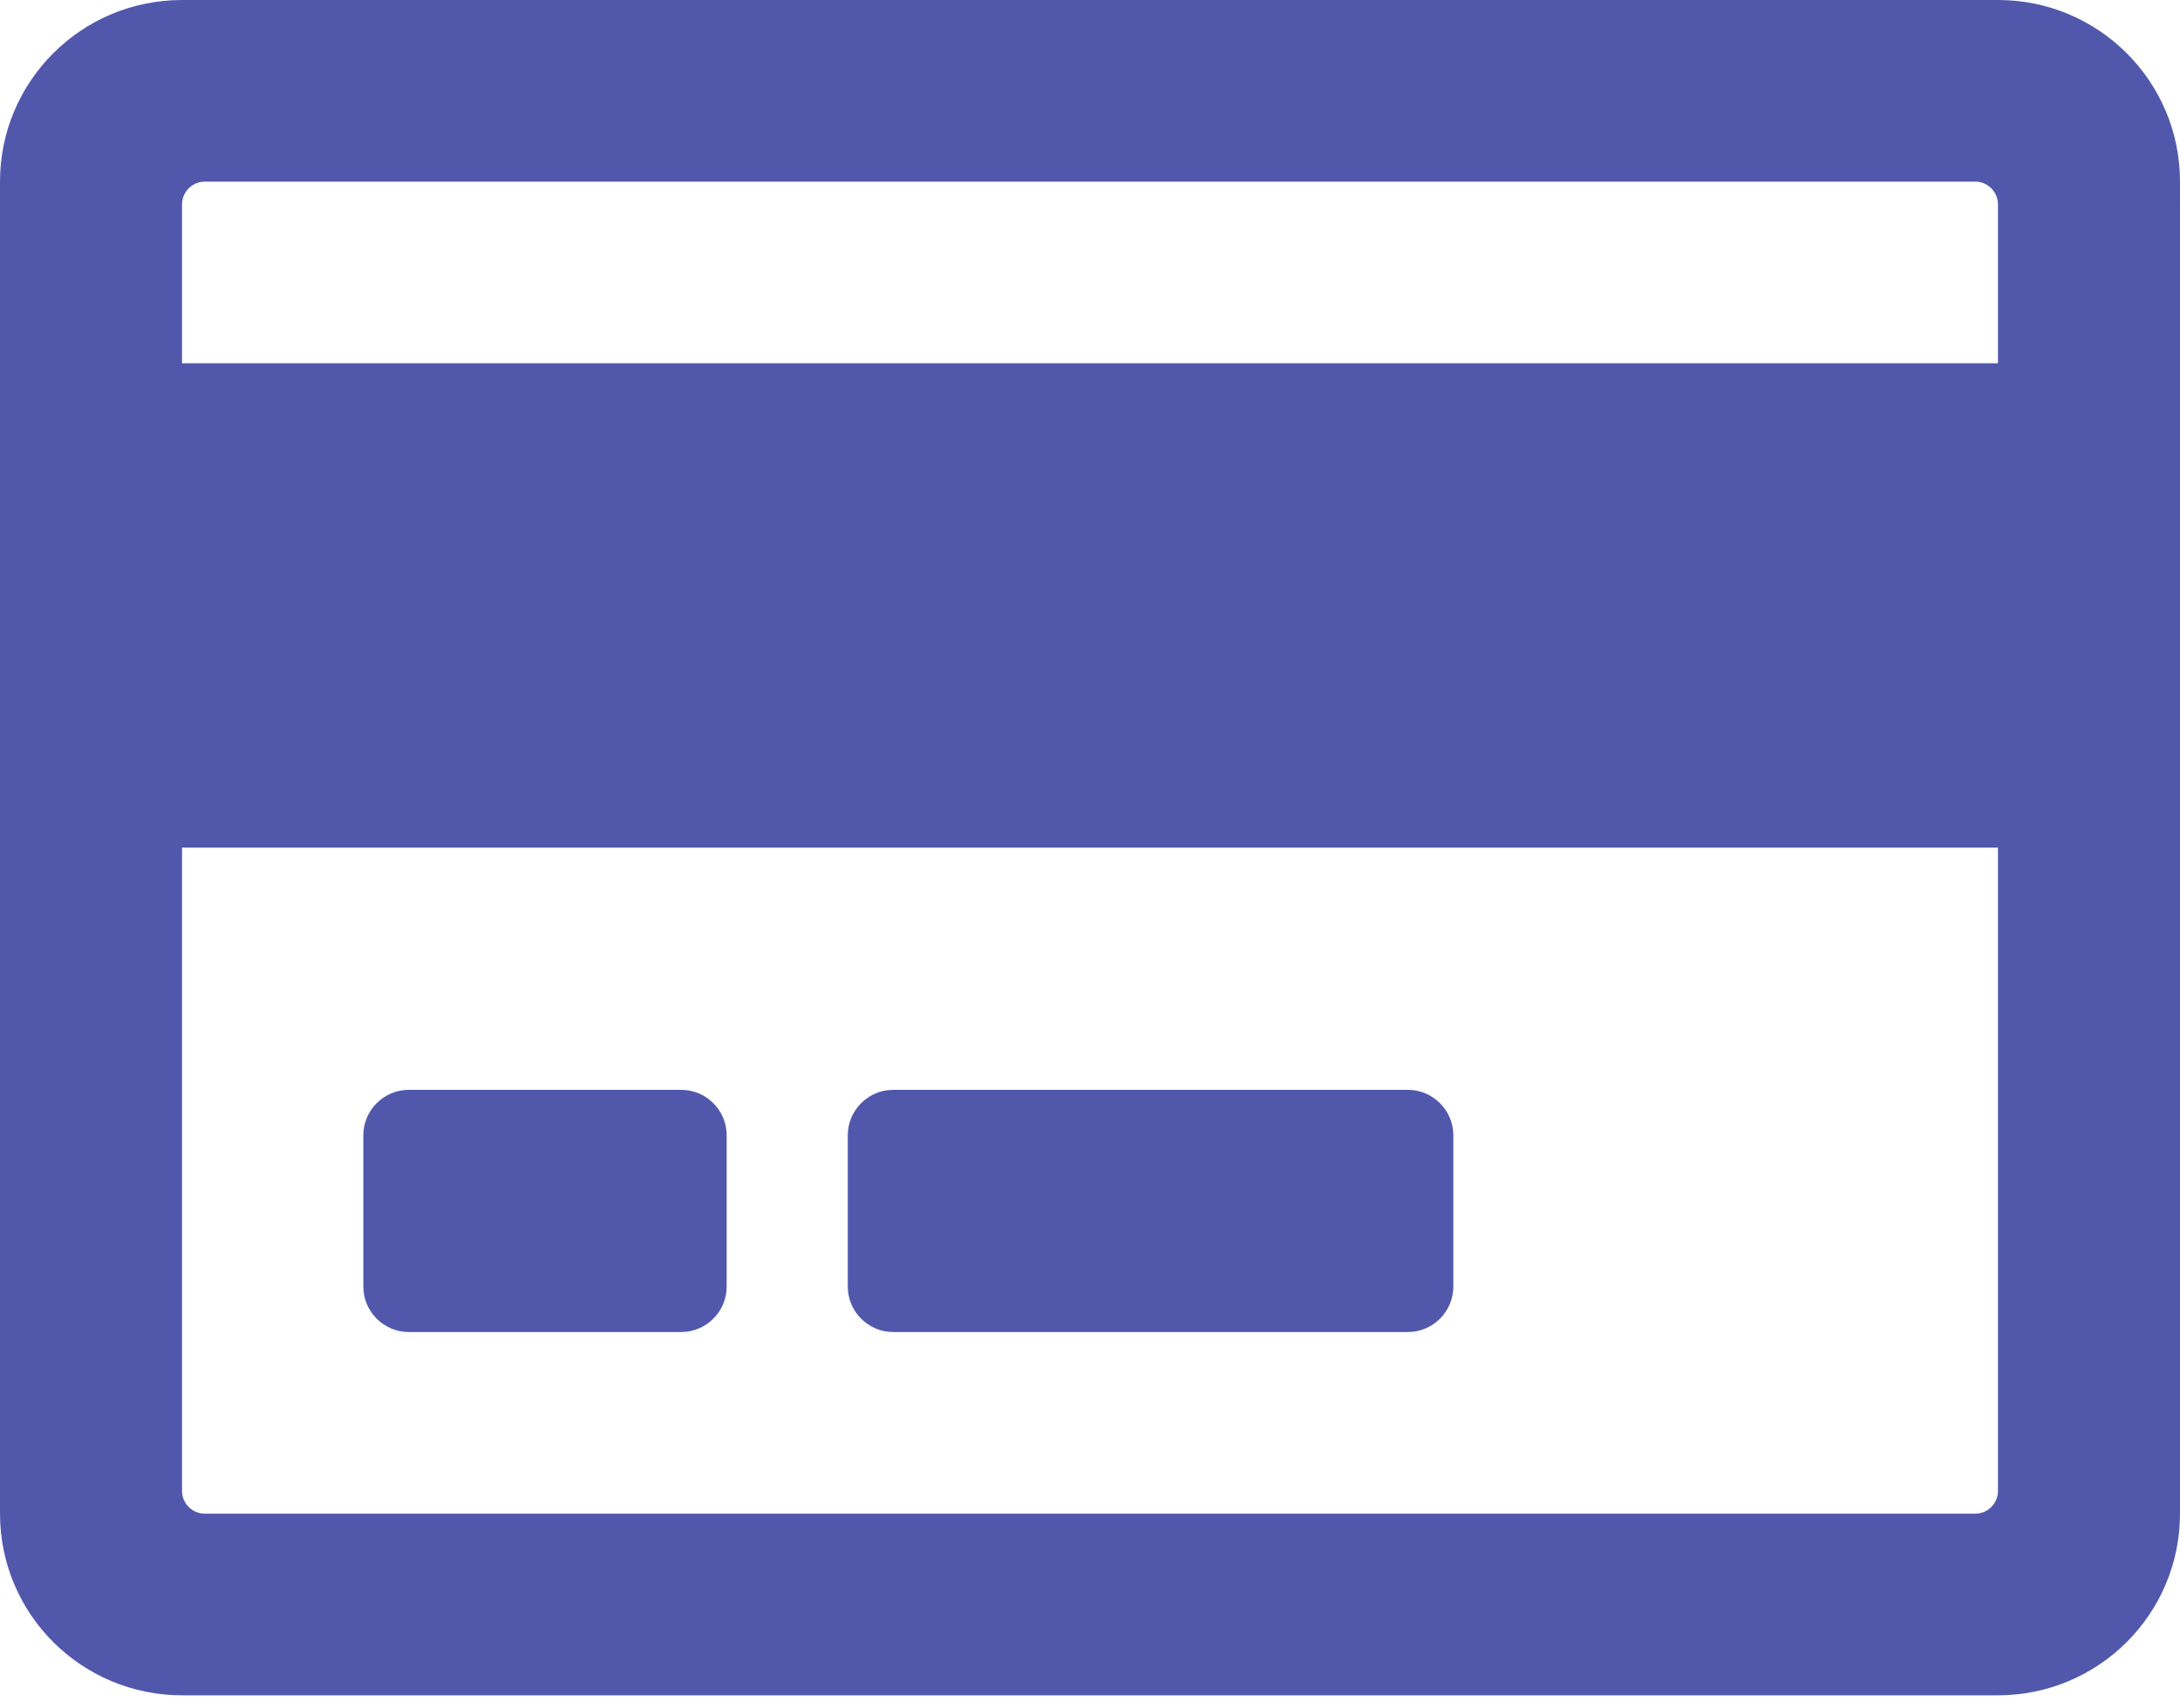
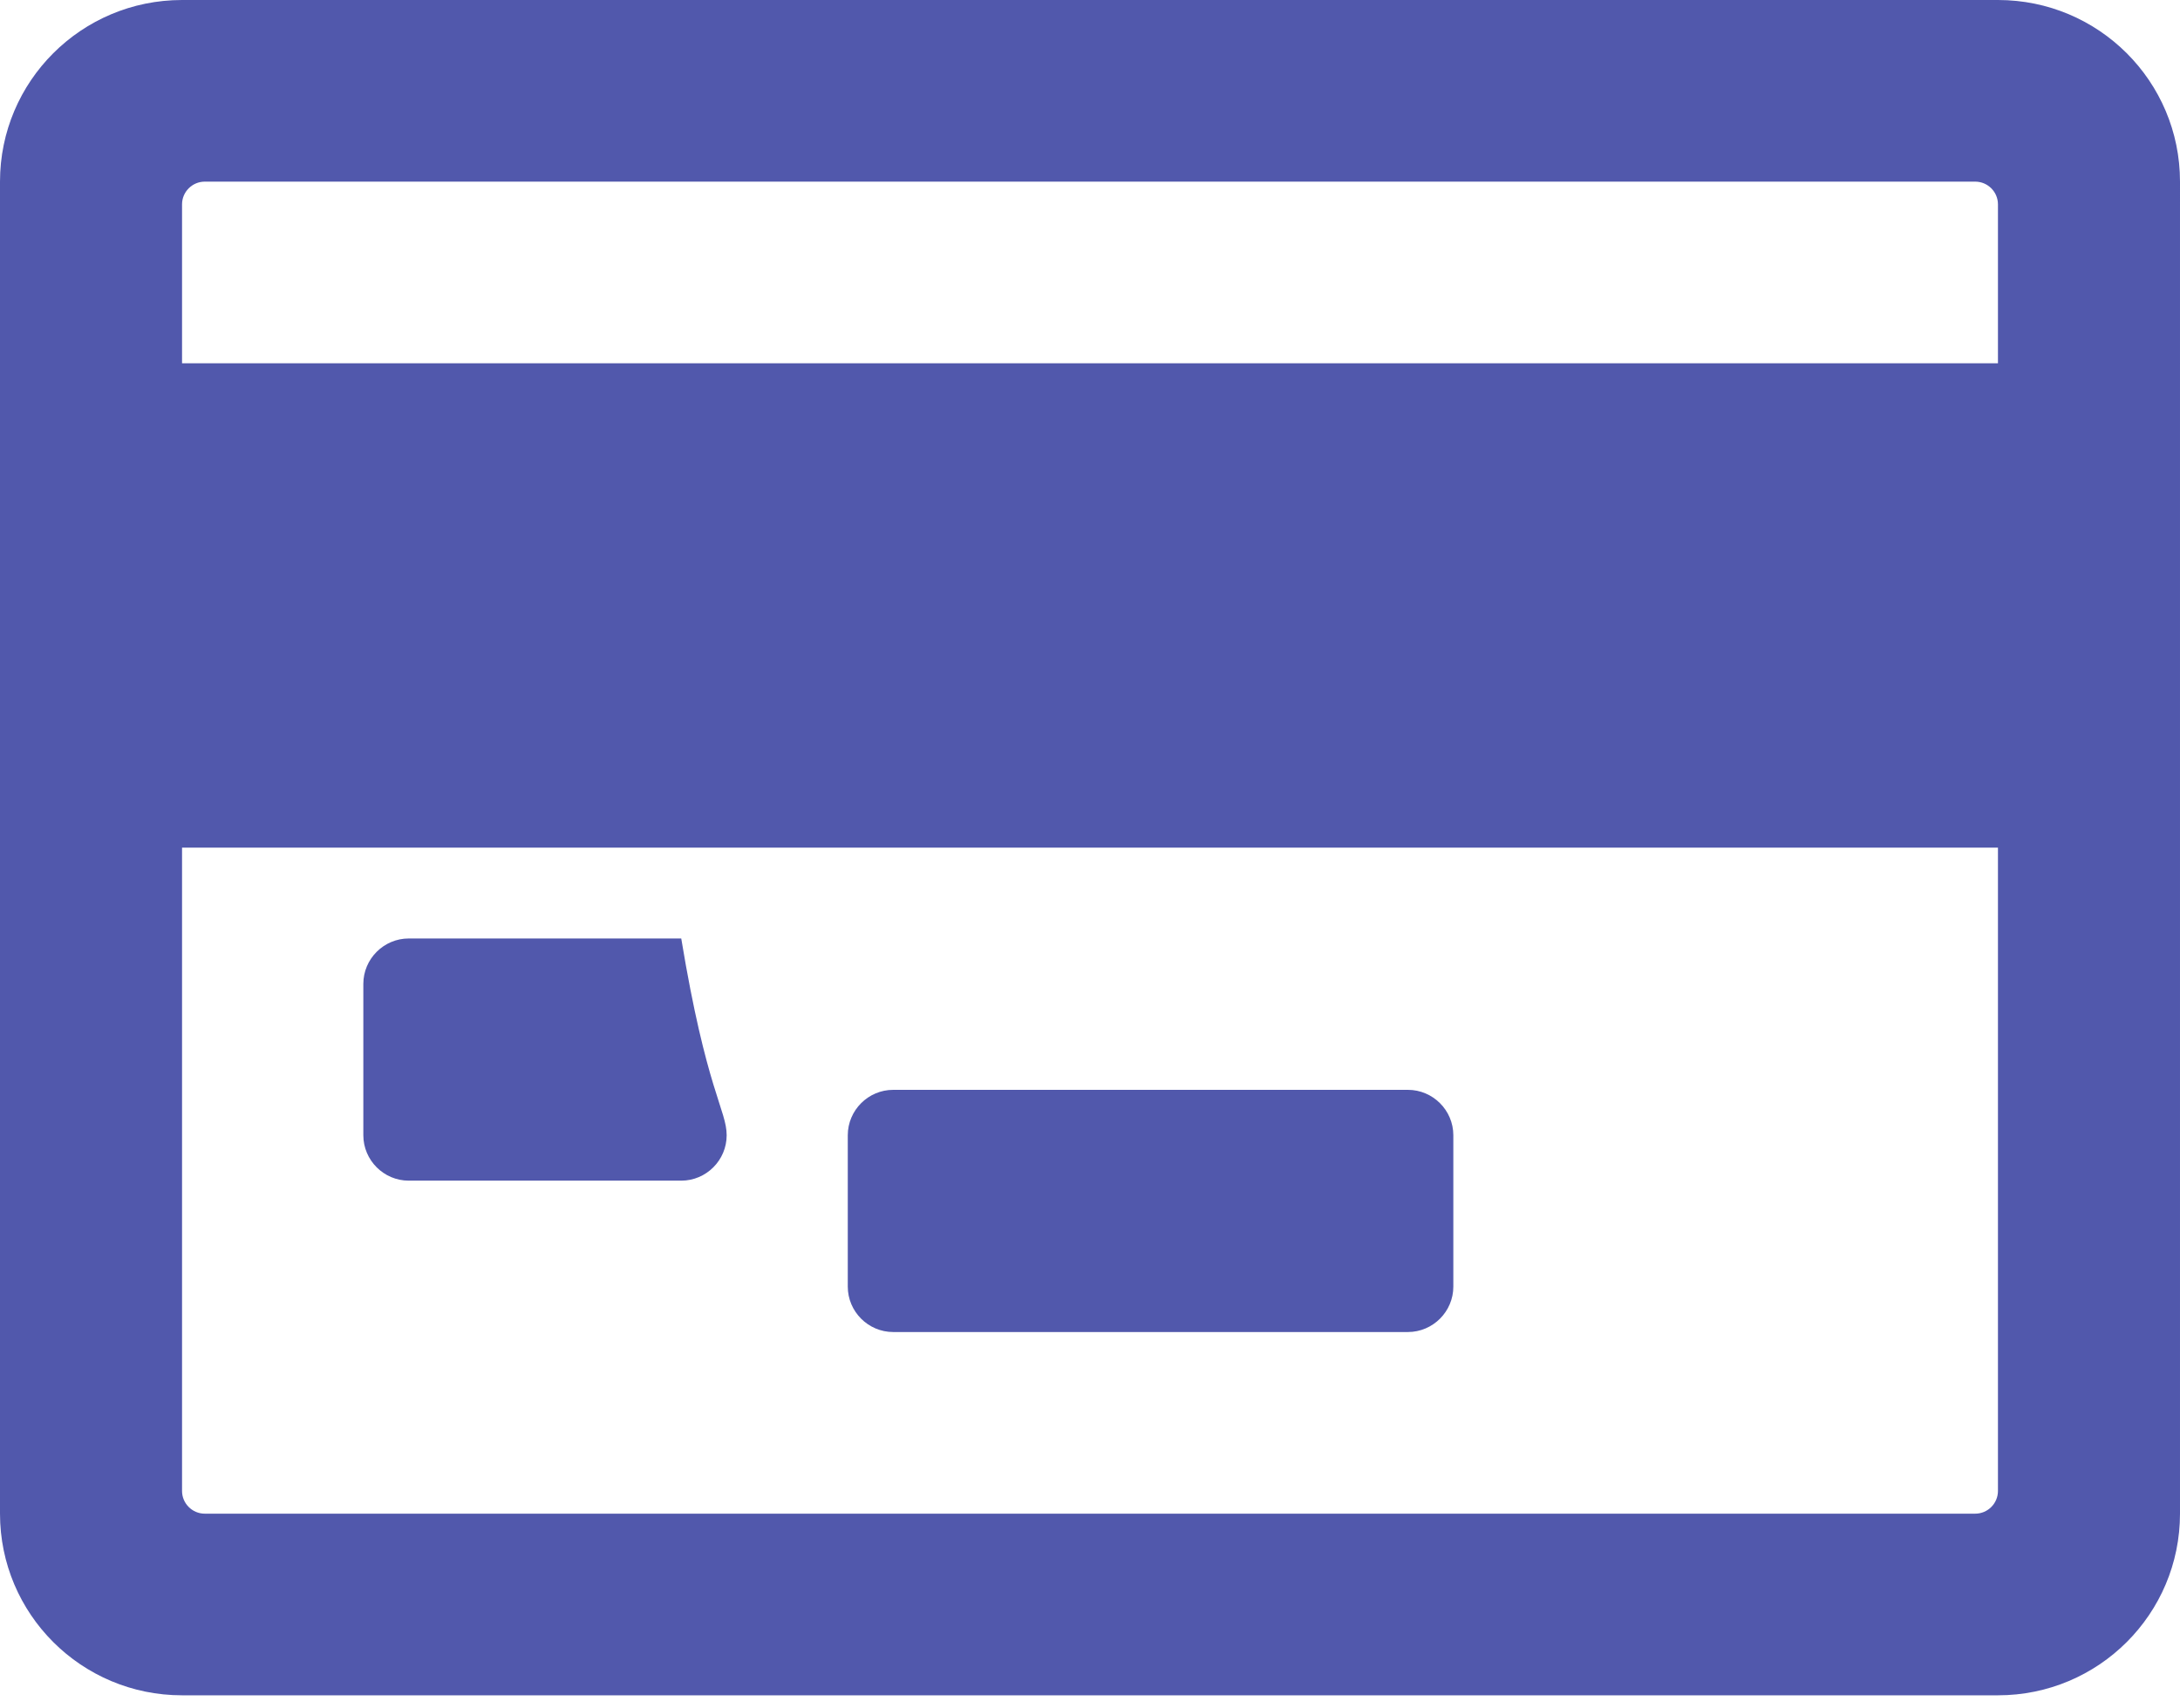
<svg xmlns="http://www.w3.org/2000/svg" version="1.1" id="Layer_1" x="0px" y="0px" viewBox="0 0 576 451.3" style="enable-background:new 0 0 576 451.3;" xml:space="preserve">
  <style type="text/css">
	.st0{fill:#5158AC;}
</style>
-   <path class="st0" d="M527.9,0H48.1C21.5,0,0,21.5,0,48v352c0,26.5,21.5,48,48.1,48h479.8c26.6,0,48.1-21.5,48.1-48V48  C576,21.5,554.5,0,527.9,0L527.9,0z M54.1,48h467.8c3.3,0,6,2.7,6,6v42H48.1V54C48.1,50.7,50.8,48,54.1,48z M521.9,400H54.1  c-3.3,0-6-2.7-6-6V224h479.8v170C527.9,397.3,525.2,400,521.9,400z M192,300v40c0,6.6-5.4,12-12,12h-72c-6.6,0-12-5.4-12-12v-40  c0-6.6,5.4-12,12-12h72C186.6,288,192,293.4,192,300z M384,300v40c0,6.6-5.4,12-12,12H236c-6.6,0-12-5.4-12-12v-40  c0-6.6,5.4-12,12-12h136C378.6,288,384,293.4,384,300z" />
+   <path class="st0" d="M527.9,0H48.1C21.5,0,0,21.5,0,48v352c0,26.5,21.5,48,48.1,48h479.8c26.6,0,48.1-21.5,48.1-48V48  C576,21.5,554.5,0,527.9,0L527.9,0z M54.1,48h467.8c3.3,0,6,2.7,6,6v42H48.1V54C48.1,50.7,50.8,48,54.1,48z M521.9,400H54.1  c-3.3,0-6-2.7-6-6V224h479.8v170C527.9,397.3,525.2,400,521.9,400z M192,300c0,6.6-5.4,12-12,12h-72c-6.6,0-12-5.4-12-12v-40  c0-6.6,5.4-12,12-12h72C186.6,288,192,293.4,192,300z M384,300v40c0,6.6-5.4,12-12,12H236c-6.6,0-12-5.4-12-12v-40  c0-6.6,5.4-12,12-12h136C378.6,288,384,293.4,384,300z" />
</svg>